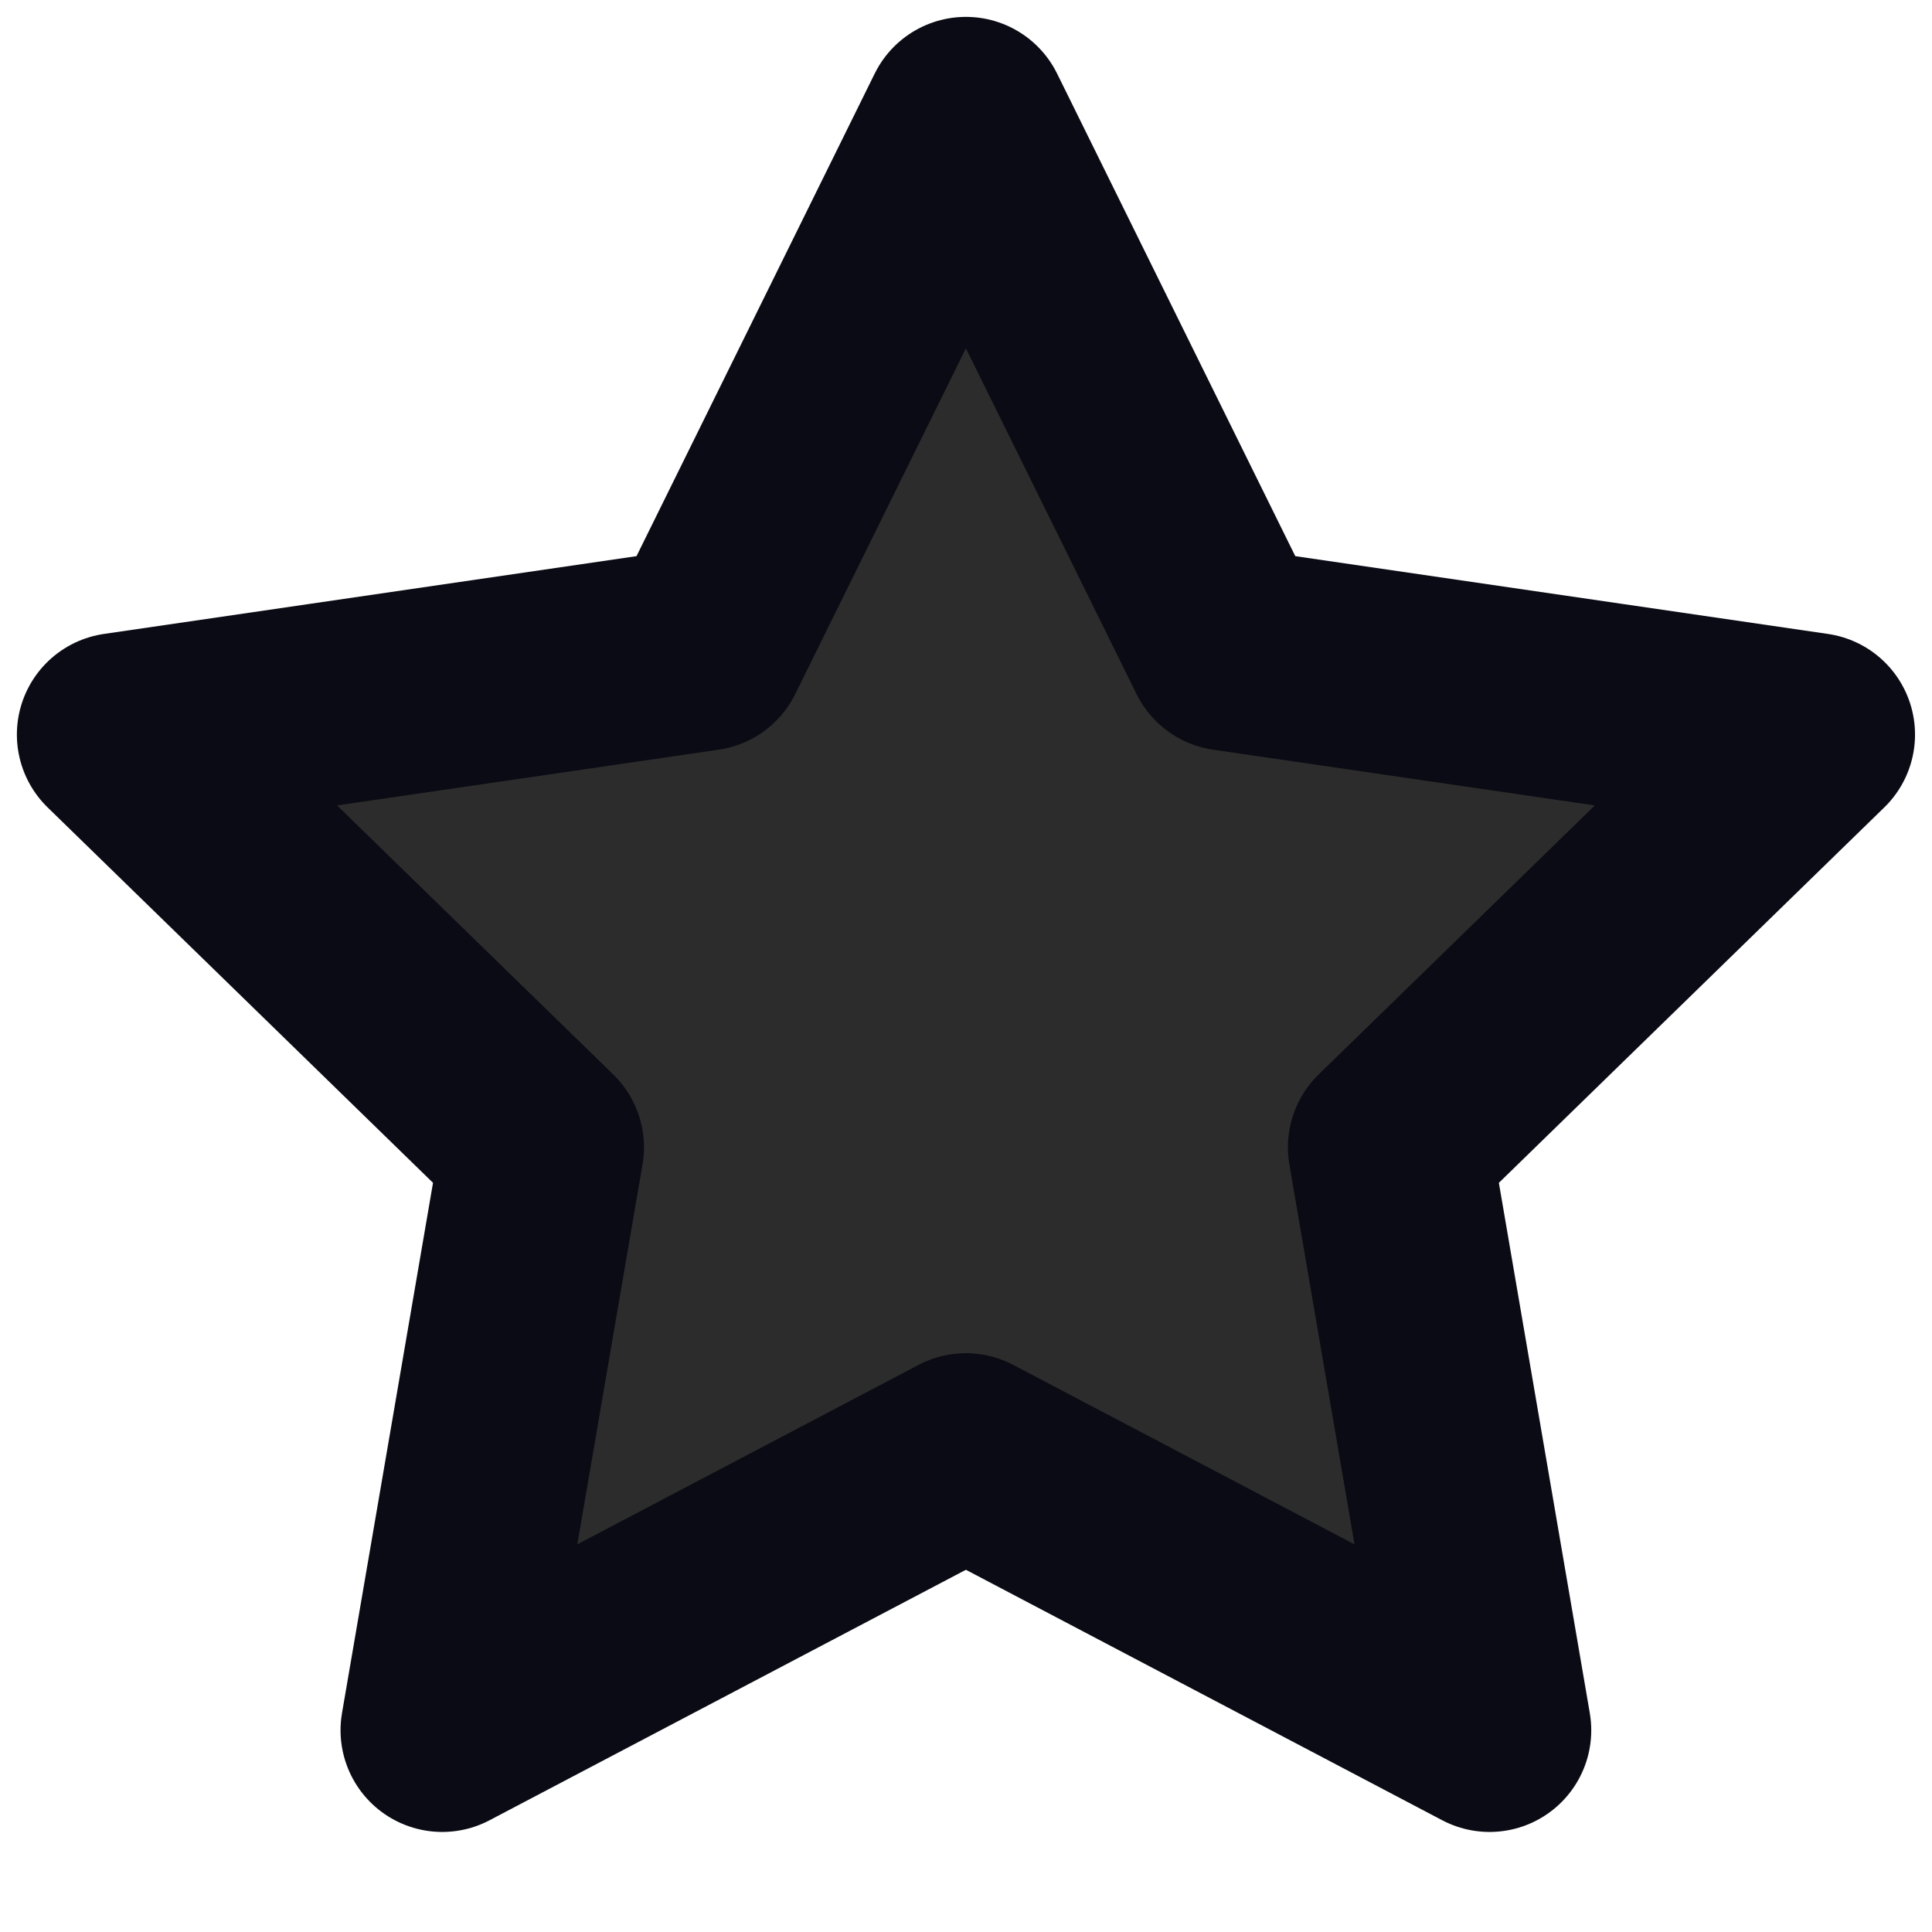
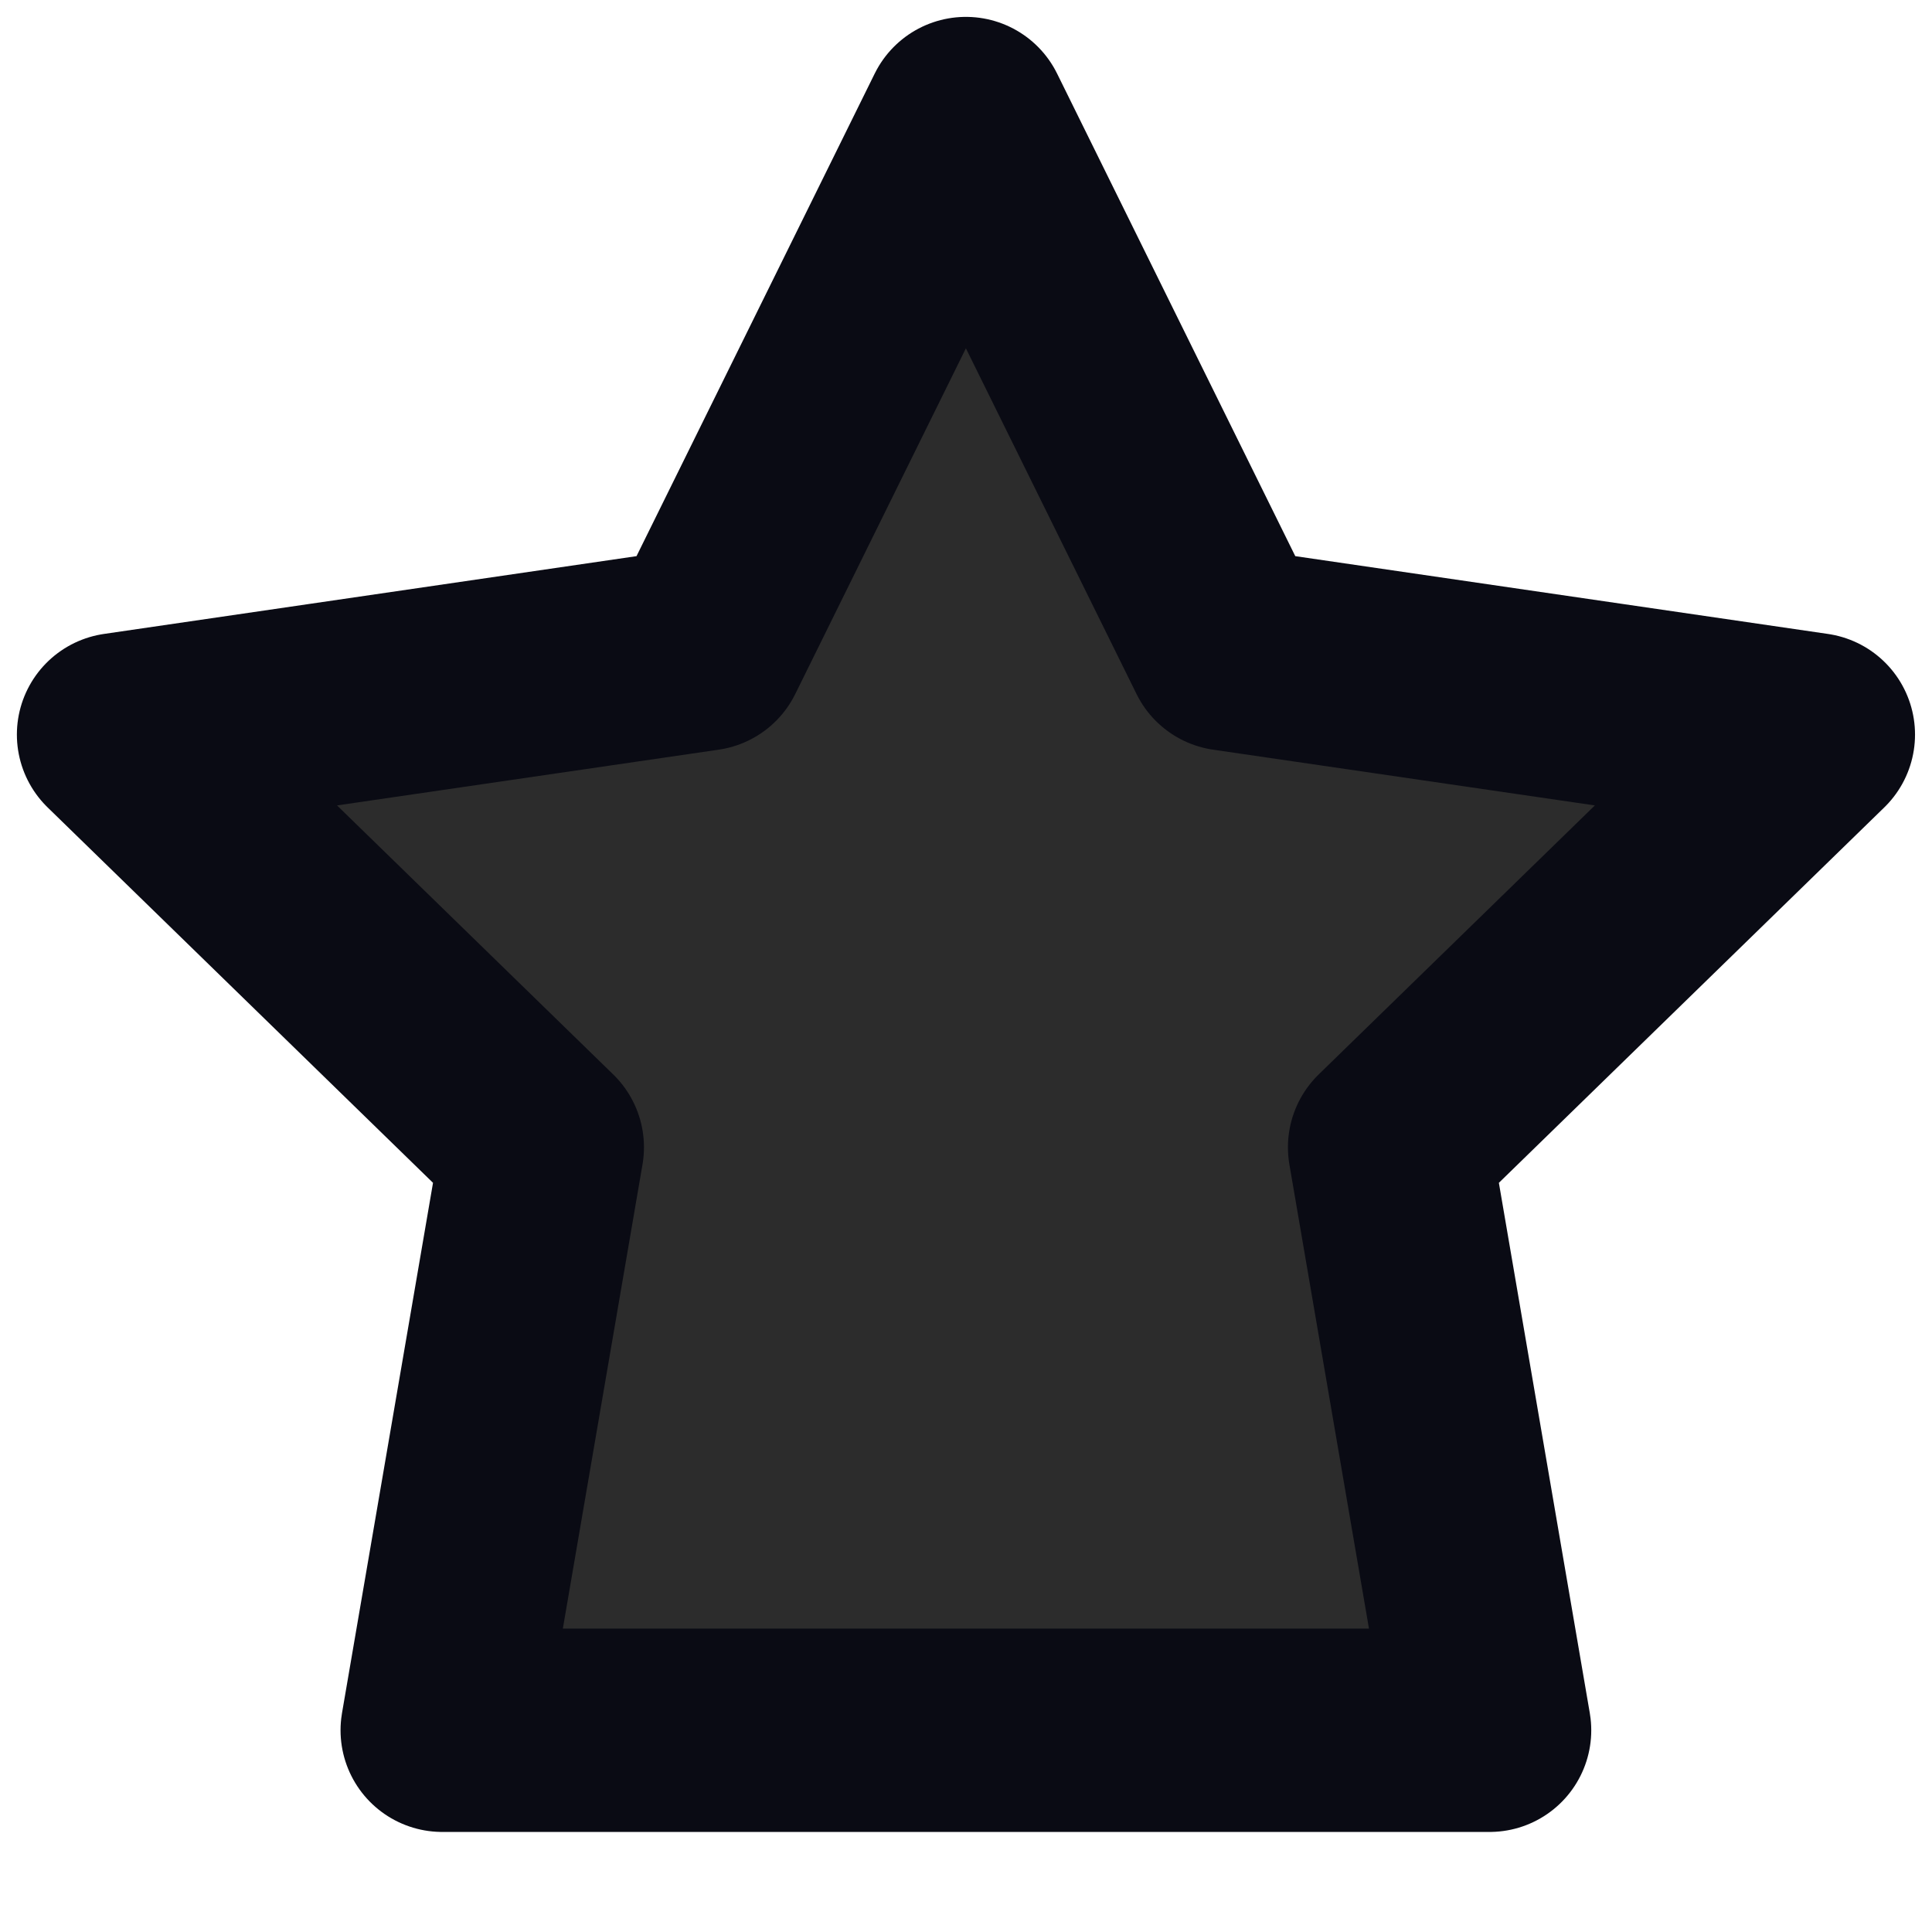
<svg xmlns="http://www.w3.org/2000/svg" width="19" height="19" viewBox="0 0 19 19" fill="none">
-   <path d="M9.499 1.166L12.074 6.383L17.833 7.224L13.666 11.283L14.649 17.016L9.499 14.308L4.349 17.016L5.333 11.283L1.166 7.224L6.924 6.383L9.499 1.166Z" fill="#2C2C2C" stroke="#0A0B14" stroke-width="2" stroke-linecap="round" stroke-linejoin="round" />
+   <path d="M9.499 1.166L12.074 6.383L17.833 7.224L13.666 11.283L14.649 17.016L4.349 17.016L5.333 11.283L1.166 7.224L6.924 6.383L9.499 1.166Z" fill="#2C2C2C" stroke="#0A0B14" stroke-width="2" stroke-linecap="round" stroke-linejoin="round" />
</svg>